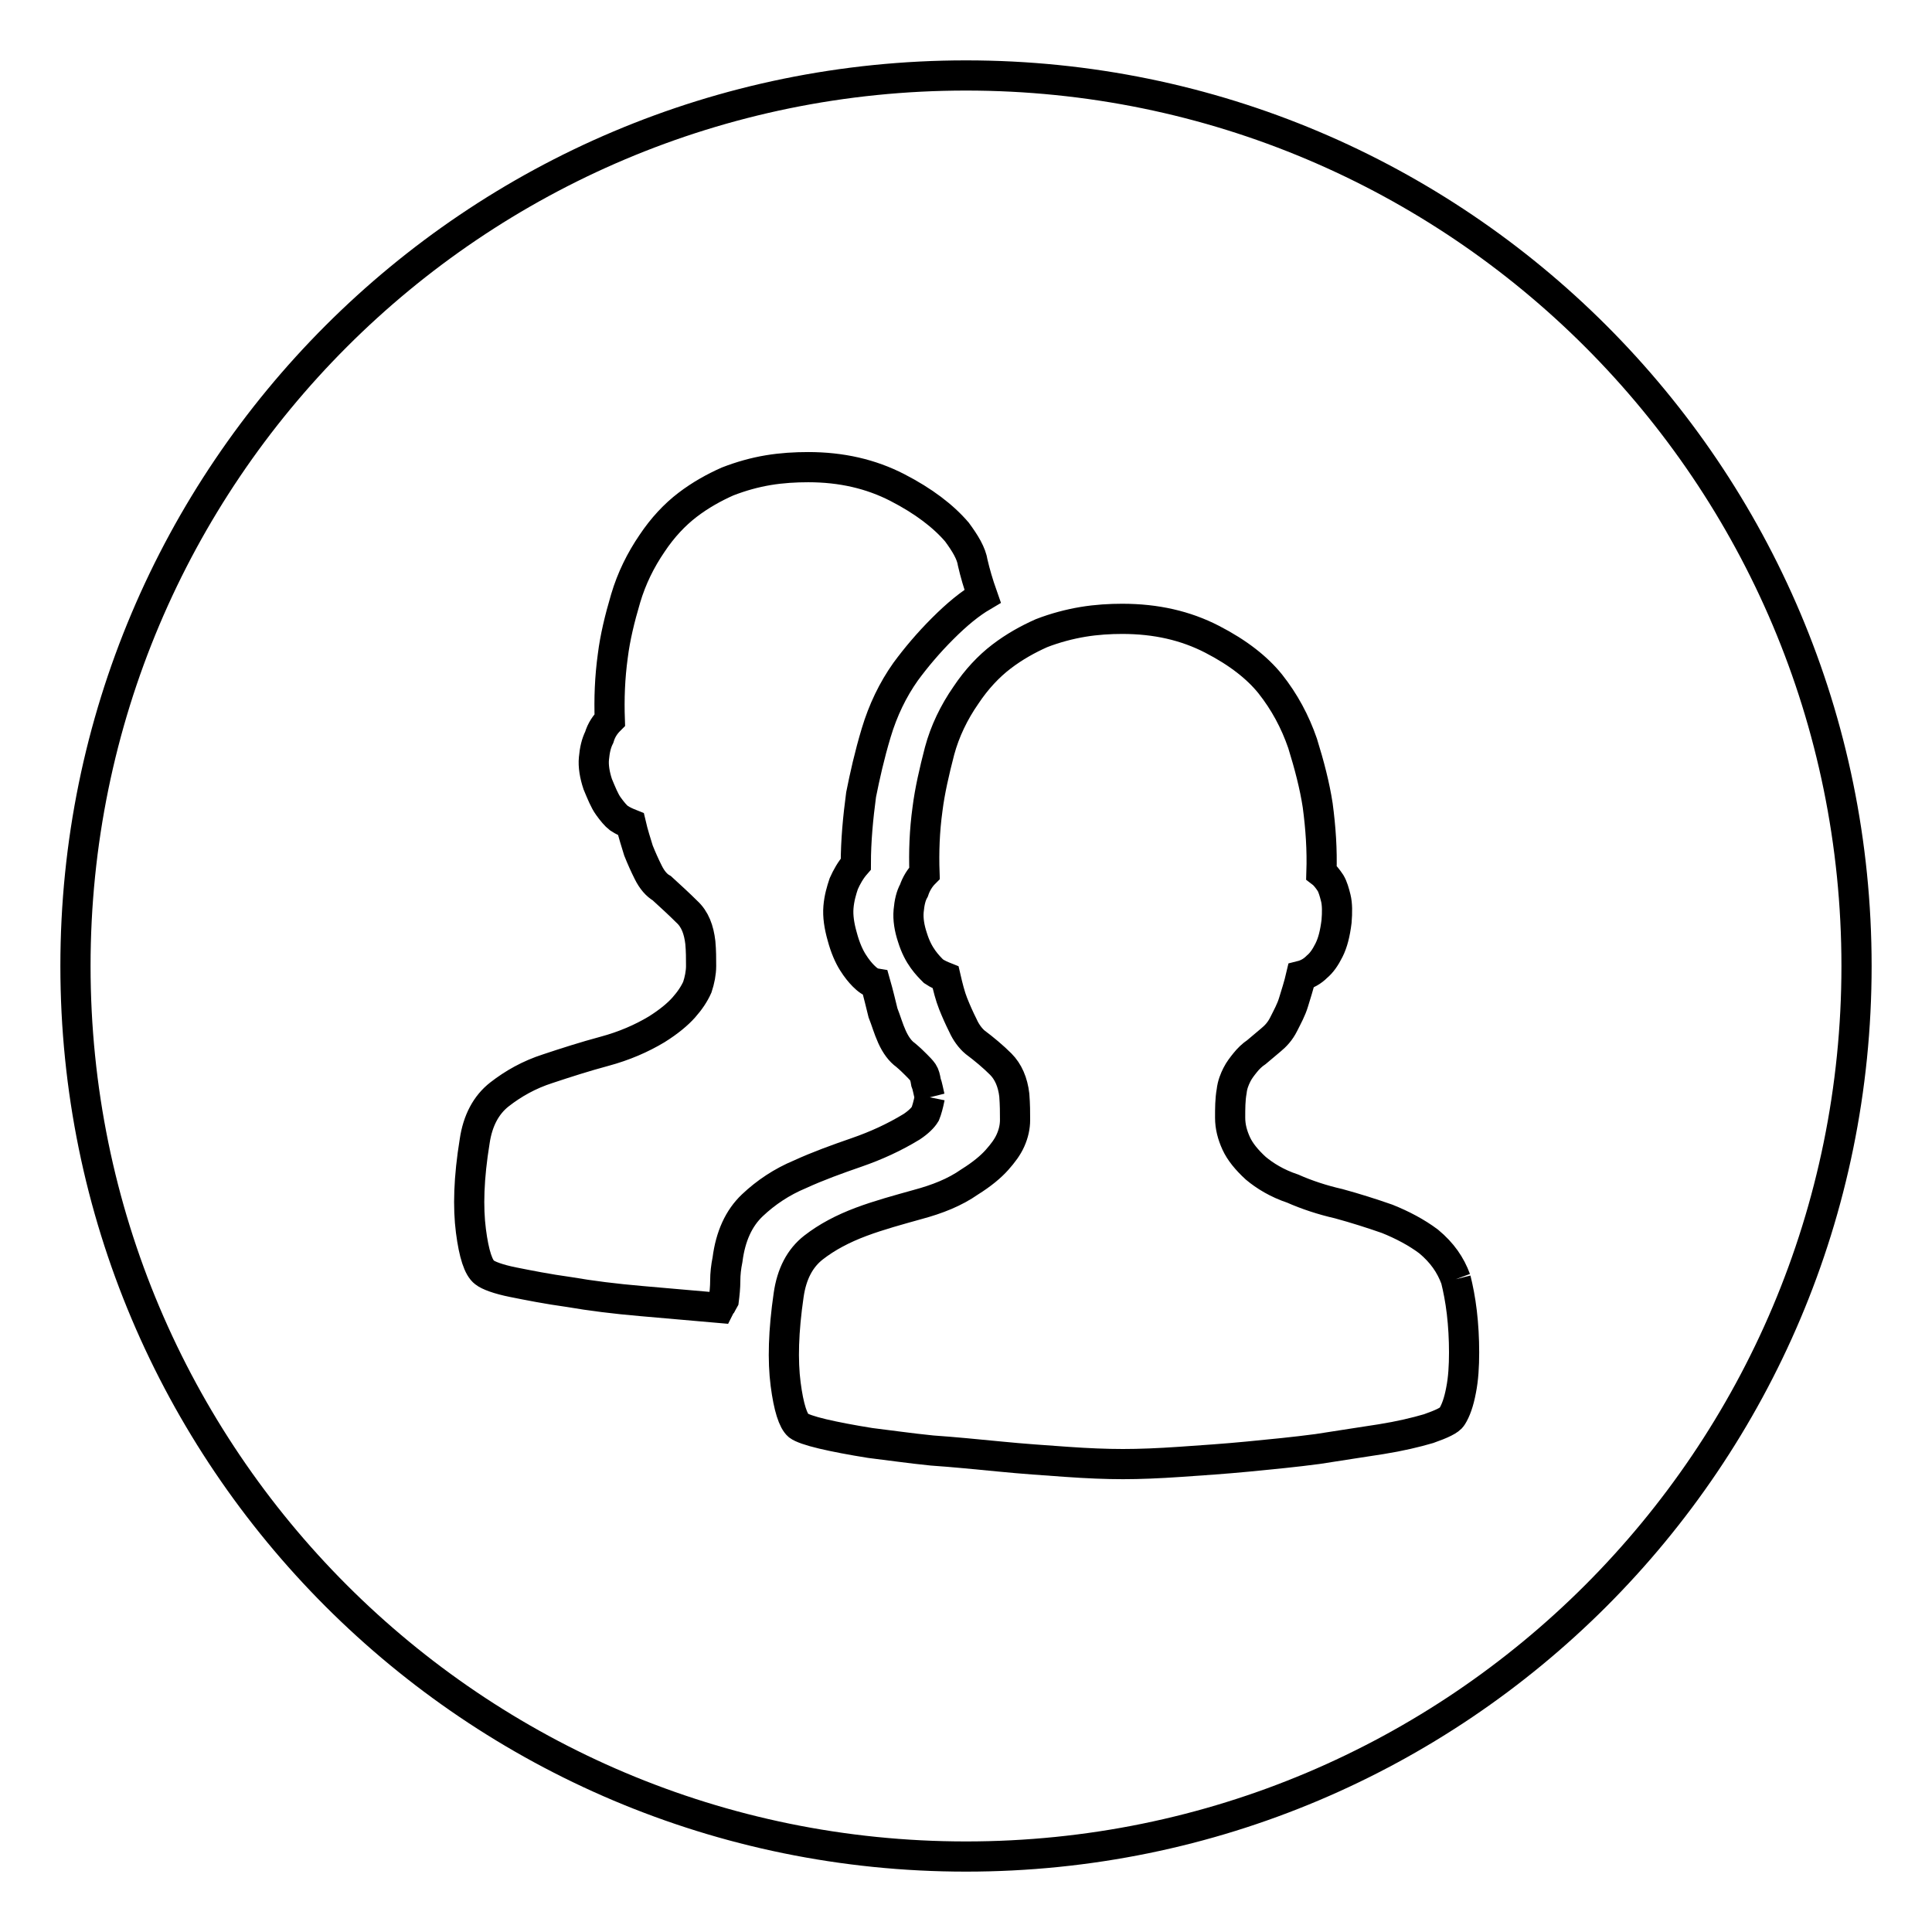
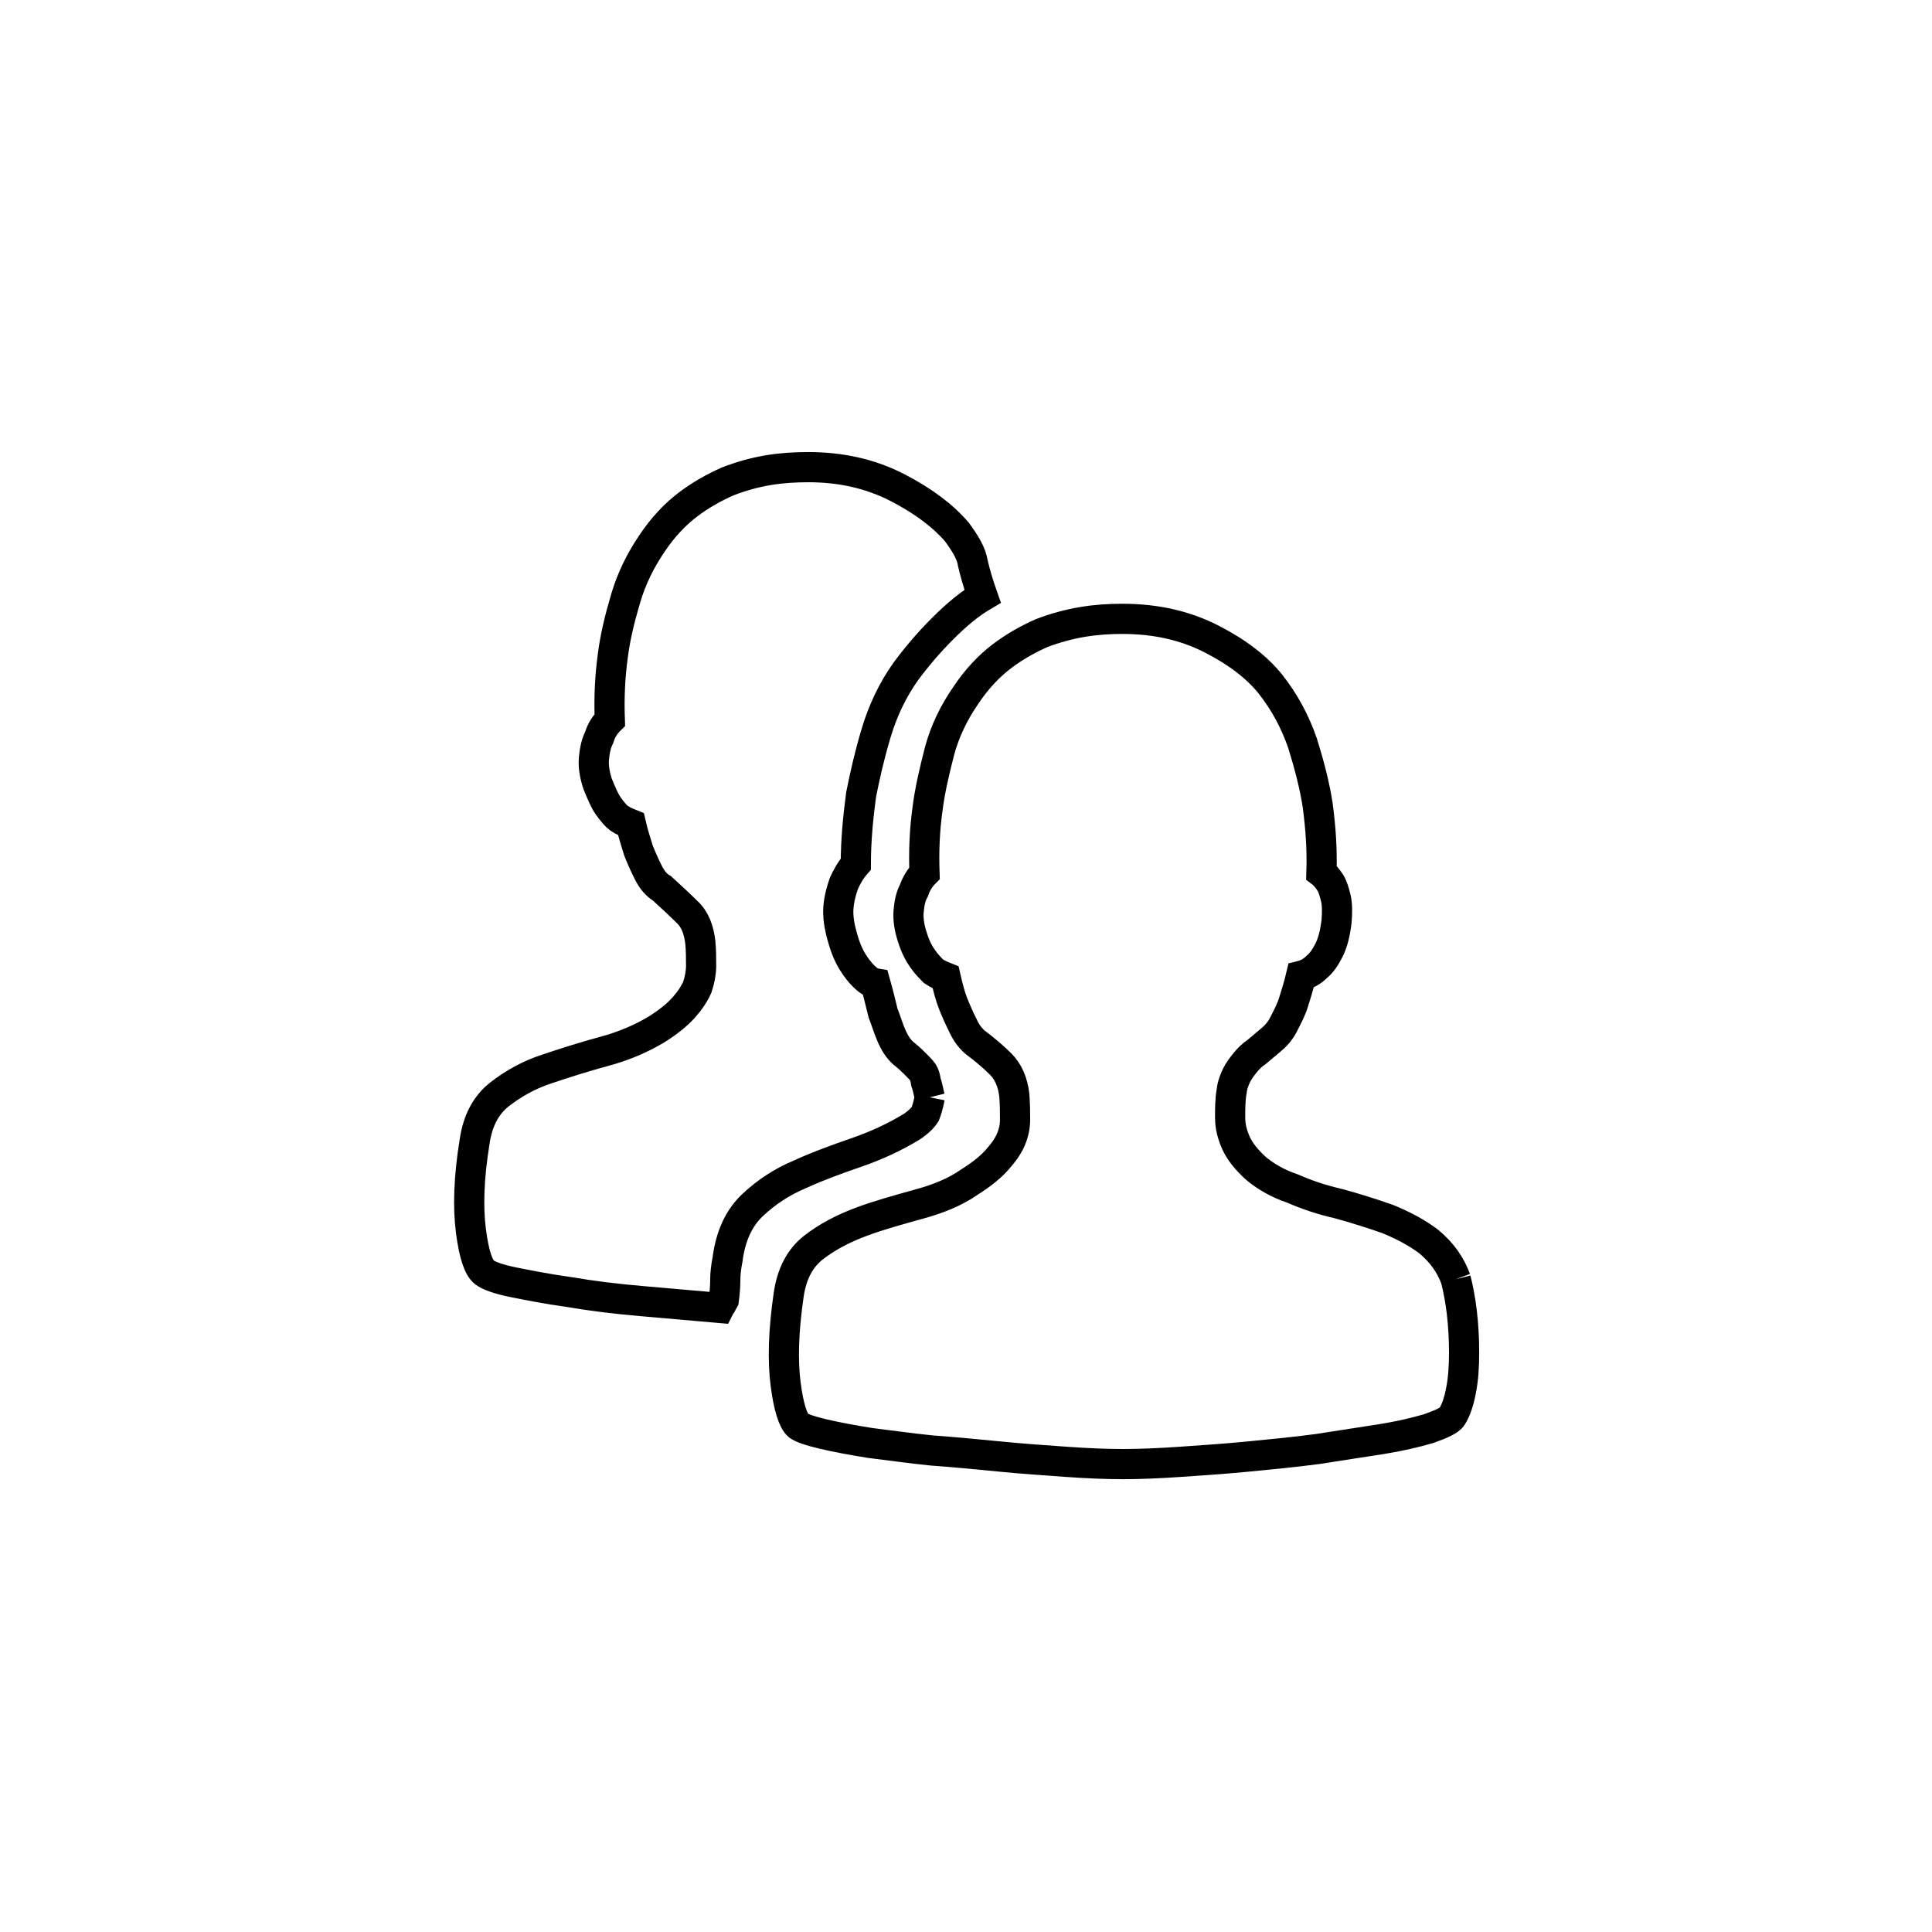
<svg xmlns="http://www.w3.org/2000/svg" version="1.1" x="0px" y="0px" viewBox="0 0 256 256" enable-background="new 0 0 256 256" xml:space="preserve">
  <g>
    <g>
-       <path stroke-width="4" fill-opacity="0" stroke="#000000" d="M10,128c0,65.2,52.8,118,118,118c65.2,0,118-52.8,118-118c0-65.2-52.8-118-118-118C62.8,10,10,62.8,10,128L10,128z" />
      <path stroke-width="4" fill-opacity="0" stroke="#000000" d="M192.9,169.5c0.3,1.2,0.6,2.7,0.8,4.4s0.3,3.5,0.3,5.3c0,1.8-0.1,3.5-0.4,5c-0.3,1.6-0.7,2.7-1.2,3.5c-0.3,0.5-1.4,1-3.1,1.6c-1.7,0.5-3.8,1-6.3,1.4s-5.3,0.8-8.4,1.3c-3,0.4-6.1,0.7-9.2,1c-3.1,0.3-6.1,0.5-9,0.7c-2.9,0.2-5.4,0.3-7.6,0.3c-2.2,0-4.7-0.1-7.5-0.3c-2.8-0.2-5.8-0.4-8.8-0.7c-3.1-0.3-6.1-0.6-9-0.8c-3-0.3-5.7-0.7-8.2-1c-2.5-0.4-4.6-0.8-6.3-1.2c-1.7-0.4-2.8-0.8-3.2-1.1c-0.7-0.6-1.3-2.4-1.7-5.5c-0.4-3.1-0.3-7,0.4-11.8c0.4-2.8,1.5-4.9,3.3-6.3c1.8-1.4,3.9-2.5,6.3-3.4c2.4-0.9,5-1.6,7.5-2.3c2.6-0.7,4.9-1.6,6.9-3c1.6-1,2.8-2,3.6-2.9c0.8-0.9,1.4-1.7,1.8-2.6c0.4-0.9,0.6-1.8,0.6-2.7c0-1,0-2-0.1-3.3c-0.2-1.7-0.8-3.1-1.8-4.1c-1-1-2.2-2-3.4-2.9c-0.6-0.5-1.2-1.3-1.6-2.2c-0.5-1-0.9-1.9-1.3-2.9c-0.4-1-0.7-2.2-1-3.5c-0.5-0.2-1-0.4-1.6-0.8c-0.4-0.4-0.9-0.9-1.4-1.6c-0.5-0.7-1-1.6-1.4-2.9c-0.4-1.2-0.6-2.4-0.5-3.5c0.1-1.1,0.3-2,0.7-2.7c0.3-0.9,0.8-1.7,1.4-2.3c-0.1-2.8,0-5.6,0.4-8.5c0.3-2.4,0.9-5,1.6-7.7c0.7-2.6,1.9-5.1,3.5-7.4c1.4-2.1,3-3.8,4.7-5.1c1.7-1.3,3.5-2.3,5.3-3.1c1.8-0.7,3.7-1.2,5.5-1.5c1.8-0.3,3.6-0.4,5.2-0.4c4.5,0,8.4,0.9,11.9,2.7c3.5,1.8,6,3.8,7.7,5.9c1.9,2.4,3.3,5,4.3,7.9c0.9,2.9,1.6,5.6,2,8.2c0.4,3,0.6,5.9,0.5,8.9c0.4,0.3,0.8,0.8,1.2,1.4c0.3,0.5,0.5,1.2,0.7,2c0.2,0.8,0.2,1.9,0.1,3.1c-0.2,1.6-0.5,2.8-1,3.8c-0.5,1-1,1.7-1.6,2.2c-0.6,0.6-1.3,1-2.1,1.2c-0.3,1.3-0.7,2.5-1,3.5c-0.3,1-0.8,1.9-1.3,2.9c-0.5,1-1.1,1.6-1.7,2.1c-0.7,0.6-1.3,1.1-1.9,1.6c-0.6,0.4-1.1,0.9-1.5,1.4s-0.8,1-1.1,1.6c-0.3,0.6-0.6,1.3-0.7,2.2c-0.2,1.1-0.2,2.3-0.2,3.5c0,1.2,0.3,2.3,0.8,3.4c0.5,1.1,1.4,2.2,2.6,3.3c1.2,1,2.8,2,4.9,2.7c1.8,0.8,3.9,1.5,6.1,2c2.2,0.6,4.4,1.3,6.4,2c2,0.8,3.9,1.8,5.5,3C191.1,166,192.2,167.6,192.9,169.5 M123.2,145.4c-0.2,1-0.4,1.7-0.6,2.2c-0.3,0.5-0.9,1.1-1.8,1.7c-2.3,1.4-4.7,2.5-7.3,3.4c-2.6,0.9-5.1,1.8-7.5,2.9c-2.4,1-4.5,2.4-6.3,4.1c-1.8,1.7-2.9,4.1-3.3,7.2c-0.2,1-0.3,1.9-0.3,2.8c0,0.9-0.1,1.8-0.2,2.6c-0.1,0.2-0.2,0.3-0.3,0.5c-0.1,0.1-0.2,0.3-0.3,0.5c-3.4-0.3-6.8-0.6-10.3-0.9c-3.5-0.3-6.7-0.7-9.6-1.2c-2.9-0.4-5.4-0.9-7.4-1.3c-2-0.4-3.3-0.9-3.8-1.3c-0.8-0.6-1.4-2.4-1.8-5.5c-0.4-3.1-0.3-7,0.5-11.9c0.4-2.7,1.5-4.8,3.3-6.2c1.8-1.4,3.9-2.6,6.4-3.4c2.4-0.8,4.9-1.6,7.5-2.3c2.6-0.7,4.9-1.7,6.9-2.9c1.6-1,2.8-2,3.6-2.9c0.8-0.9,1.4-1.8,1.8-2.7c0.3-0.9,0.5-1.9,0.5-2.8c0-1,0-2-0.1-3.1c-0.2-1.7-0.7-3.1-1.8-4.1c-1-1-2.1-2-3.3-3.1c-0.7-0.4-1.3-1.1-1.8-2.1c-0.5-1-0.9-1.9-1.3-2.9c-0.3-1-0.7-2.2-1-3.5c-0.5-0.2-1-0.4-1.6-0.8c-0.4-0.3-0.9-0.9-1.4-1.6c-0.5-0.7-0.9-1.7-1.4-2.9c-0.4-1.2-0.6-2.4-0.5-3.4c0.1-1.1,0.3-2,0.7-2.8c0.3-1,0.8-1.7,1.4-2.3c-0.1-2.8,0-5.6,0.4-8.5c0.3-2.4,0.9-4.9,1.7-7.6c0.8-2.7,2-5.1,3.5-7.3c1.4-2.1,3-3.8,4.7-5.1c1.7-1.3,3.5-2.3,5.3-3.1c1.8-0.7,3.6-1.2,5.4-1.5c1.8-0.3,3.6-0.4,5.3-0.4c4.4,0,8.3,0.9,11.8,2.7c3.5,1.8,6.1,3.8,7.9,5.9c1.1,1.5,1.9,2.8,2.1,4.1c0.3,1.3,0.7,2.7,1.3,4.4c-1.7,1-3.4,2.4-5.3,4.3c-1.9,1.9-3.5,3.8-4.9,5.7c-1.7,2.4-3,5.1-3.9,8.1c-0.9,3-1.5,5.7-2,8.2c-0.4,3-0.7,6.1-0.7,9.2c-0.7,0.8-1.2,1.7-1.6,2.6c-0.3,0.9-0.6,1.9-0.7,3.1c-0.1,1.2,0.1,2.5,0.5,3.9c0.4,1.5,0.9,2.6,1.4,3.4c0.5,0.8,1,1.4,1.4,1.8c0.5,0.5,1,0.9,1.6,1c0.4,1.4,0.7,2.7,1,3.9c0.4,1,0.7,2.1,1.2,3.2c0.5,1.1,1.1,1.9,1.8,2.4c0.6,0.5,1.1,1,1.4,1.3c0.3,0.3,0.7,0.7,0.9,1c0.2,0.3,0.3,0.7,0.4,1.3C122.9,143.9,123,144.6,123.2,145.4" />
    </g>
  </g>
</svg>